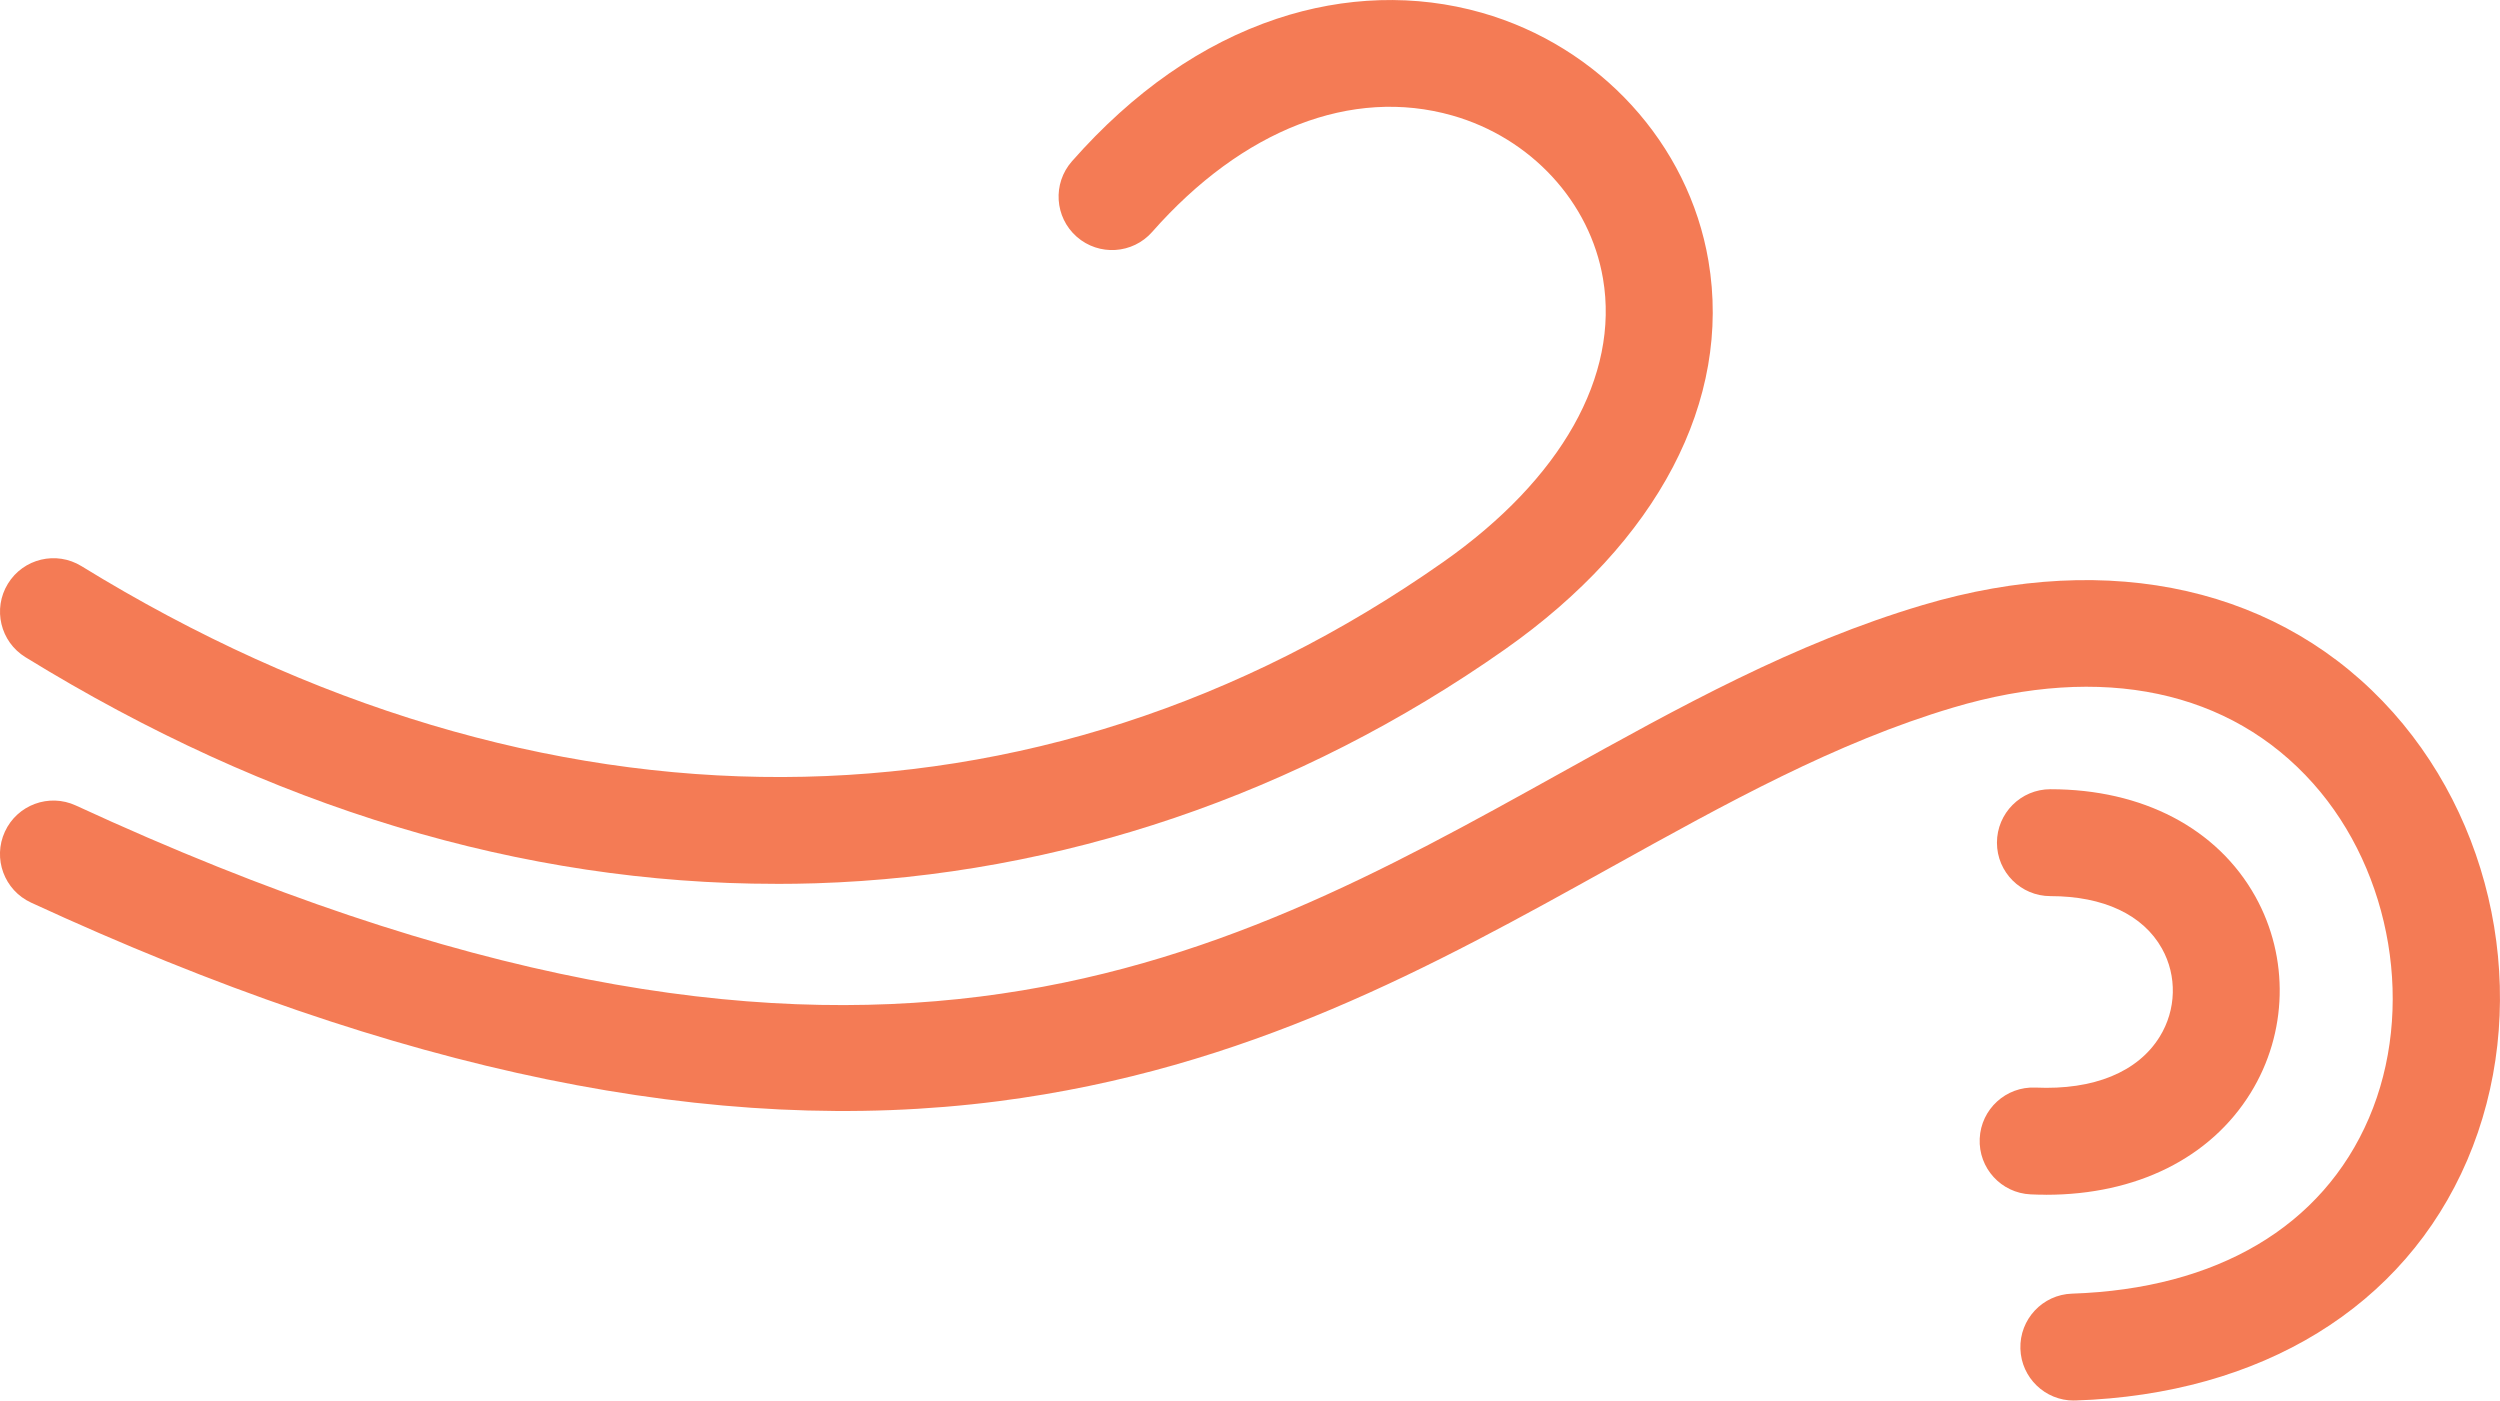
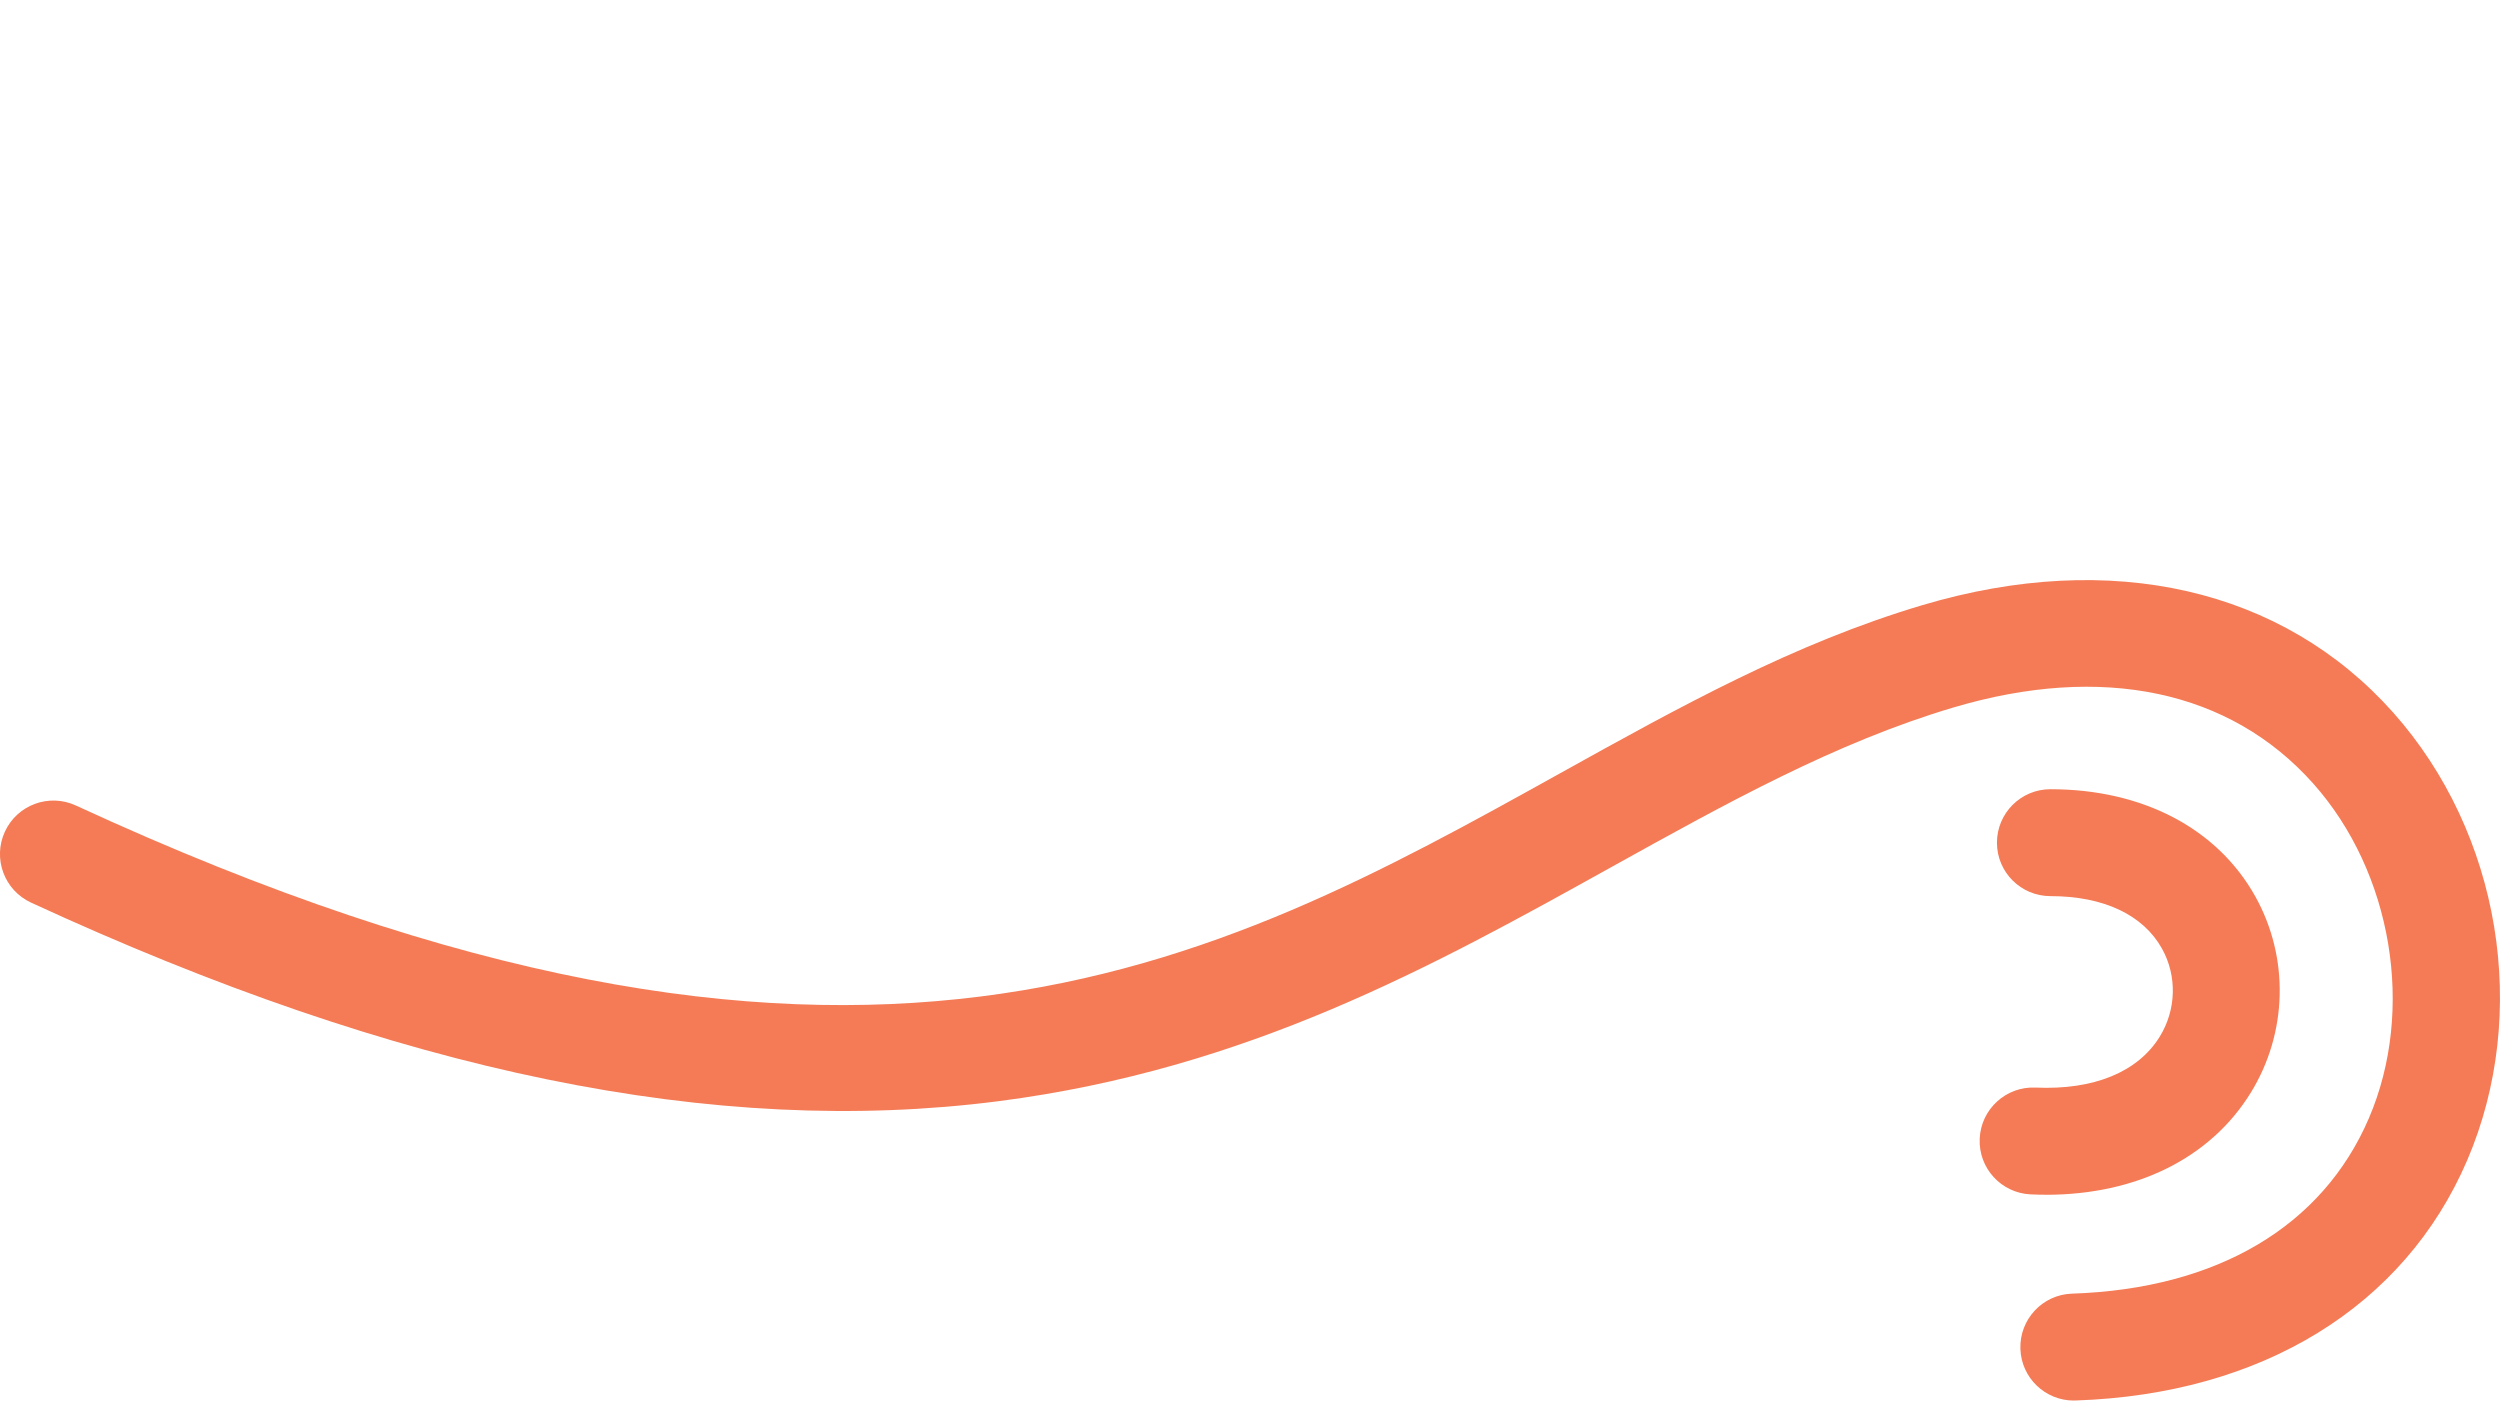
<svg xmlns="http://www.w3.org/2000/svg" viewBox="0 0 494.63 277.1">
  <g style="fill: #f47b55;">
    <path d="m410.3,277.1c-5.68,0-10.38-4.51-10.56-10.23-.19-5.84,4.38-10.73,10.22-10.92,28.68-.95,49.54-13.28,58.74-34.73,9.17-21.38,4.64-48.59-11.01-66.18-16.44-18.47-41.74-23.82-71.25-15.05-23.22,6.9-44.77,18.88-67.6,31.55-35.38,19.65-71.96,39.98-121.34,46.34-55.9,7.2-118.49-5.66-191.36-39.3-5.3-2.45-7.62-8.73-5.17-14.04s8.73-7.62,14.04-5.17c154.09,71.16,224.99,31.77,293.56-6.32,23.86-13.26,46.4-25.78,71.84-33.34,37.27-11.07,71.2-3.32,93.08,21.26,21.25,23.88,27.13,59.48,14.65,88.59-12.44,28.99-40.68,46.31-77.49,47.53-.12,0-.24,0-.36,0" style="stroke-width: 0px;" />
-     <path d="m153.53,174.87c-50.18,0-100.09-15.06-148.49-44.84-4.98-3.06-6.53-9.57-3.47-14.55,3.06-4.98,9.57-6.53,14.55-3.47,90.91,55.93,189.13,55.62,269.46-.84,23.33-16.39,34.84-36.82,31.58-56.03-2.57-15.19-14.28-27.87-29.82-32.29-19.86-5.65-41.5,2.75-59.38,23.04-3.86,4.38-10.54,4.81-14.93.95-4.38-3.86-4.81-10.54-.94-14.93,12.15-13.79,25.77-23.27,40.5-28.19,13.48-4.5,27.5-4.92,40.54-1.21,23.35,6.64,40.97,25.92,44.89,49.11,4.67,27.58-10.01,55.6-40.28,76.87-40.9,28.75-88.04,44.74-136.32,46.27-2.63.08-5.27.12-7.9.12" style="stroke-width: 0px;" />
    <path d="m404.8,236.38c-1,0-2.01-.02-3.02-.07-5.84-.26-10.36-5.2-10.09-11.04.26-5.83,5.2-10.35,11.04-10.09,11.51.52,20.24-3.06,24.57-10.06,3.3-5.34,3.47-12.03.45-17.44-3.73-6.69-11.57-10.38-22.07-10.38h0c-5.84,0-10.58-4.73-10.58-10.57,0-5.84,4.73-10.58,10.58-10.58h0c18.24,0,33.02,7.74,40.54,21.22,6.75,12.11,6.4,27-.93,38.87-7.97,12.9-22.61,20.15-40.48,20.15" style="stroke-width: 0px;" />
  </g>
</svg>